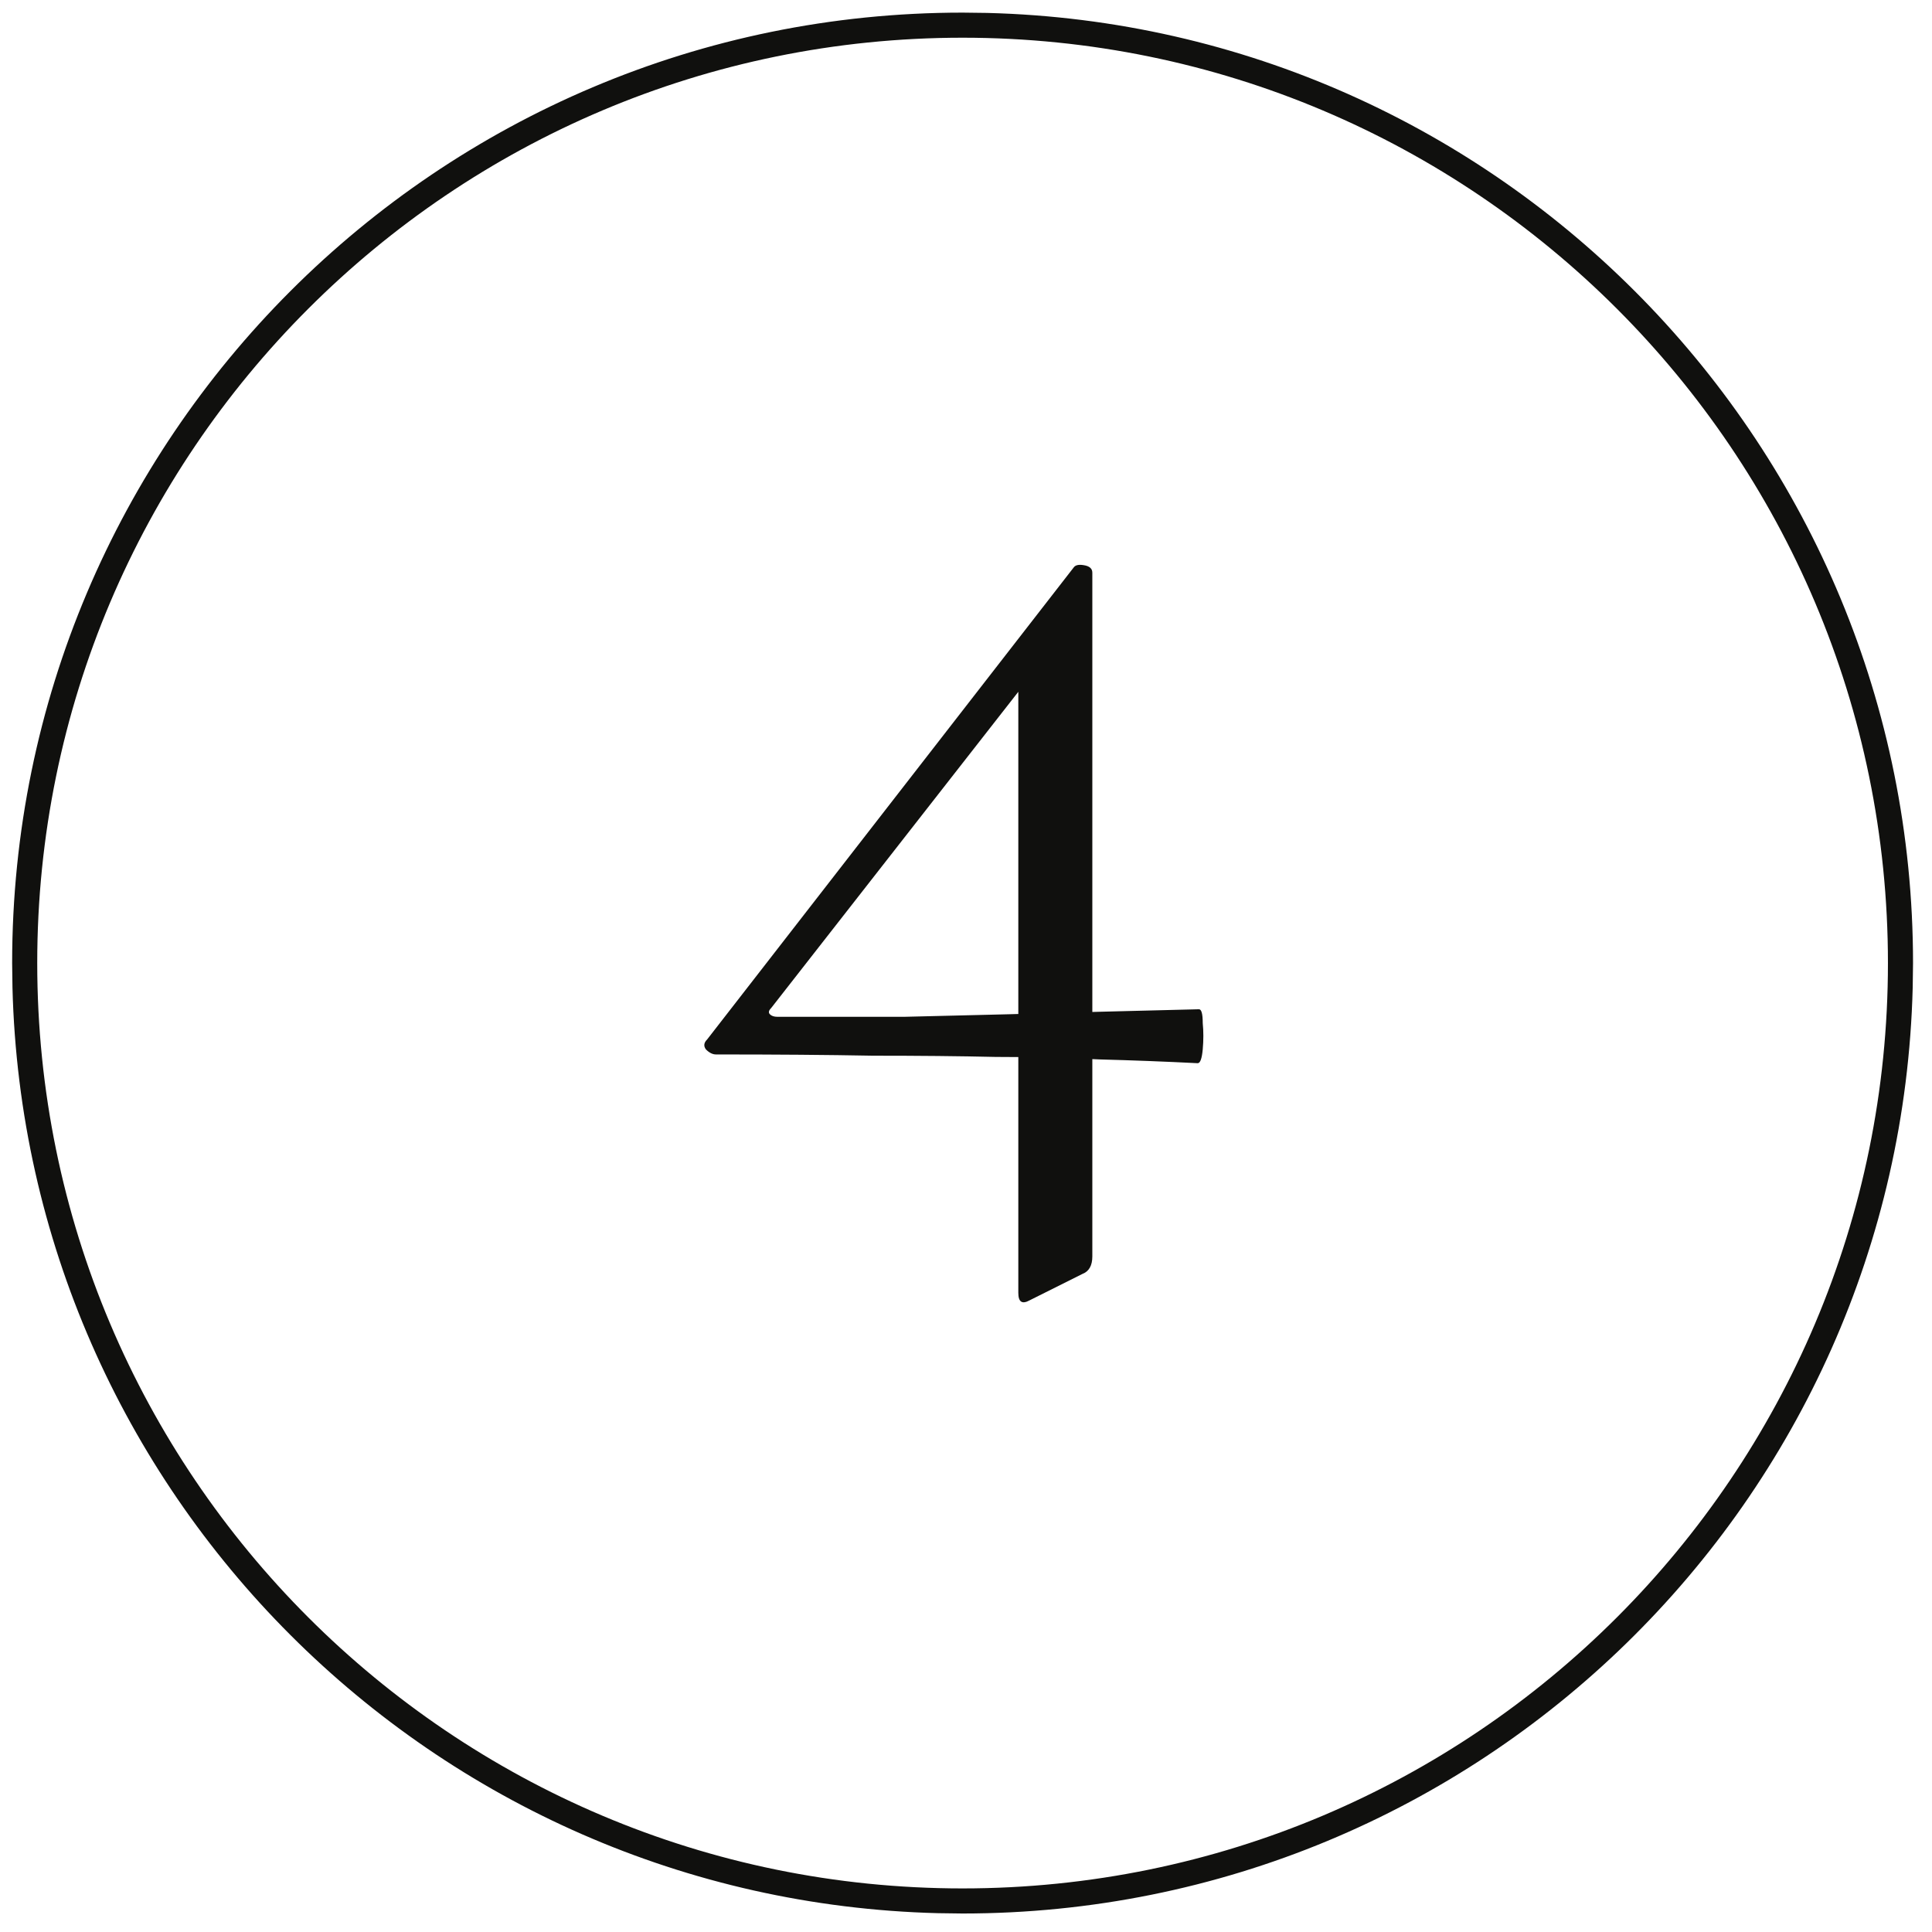
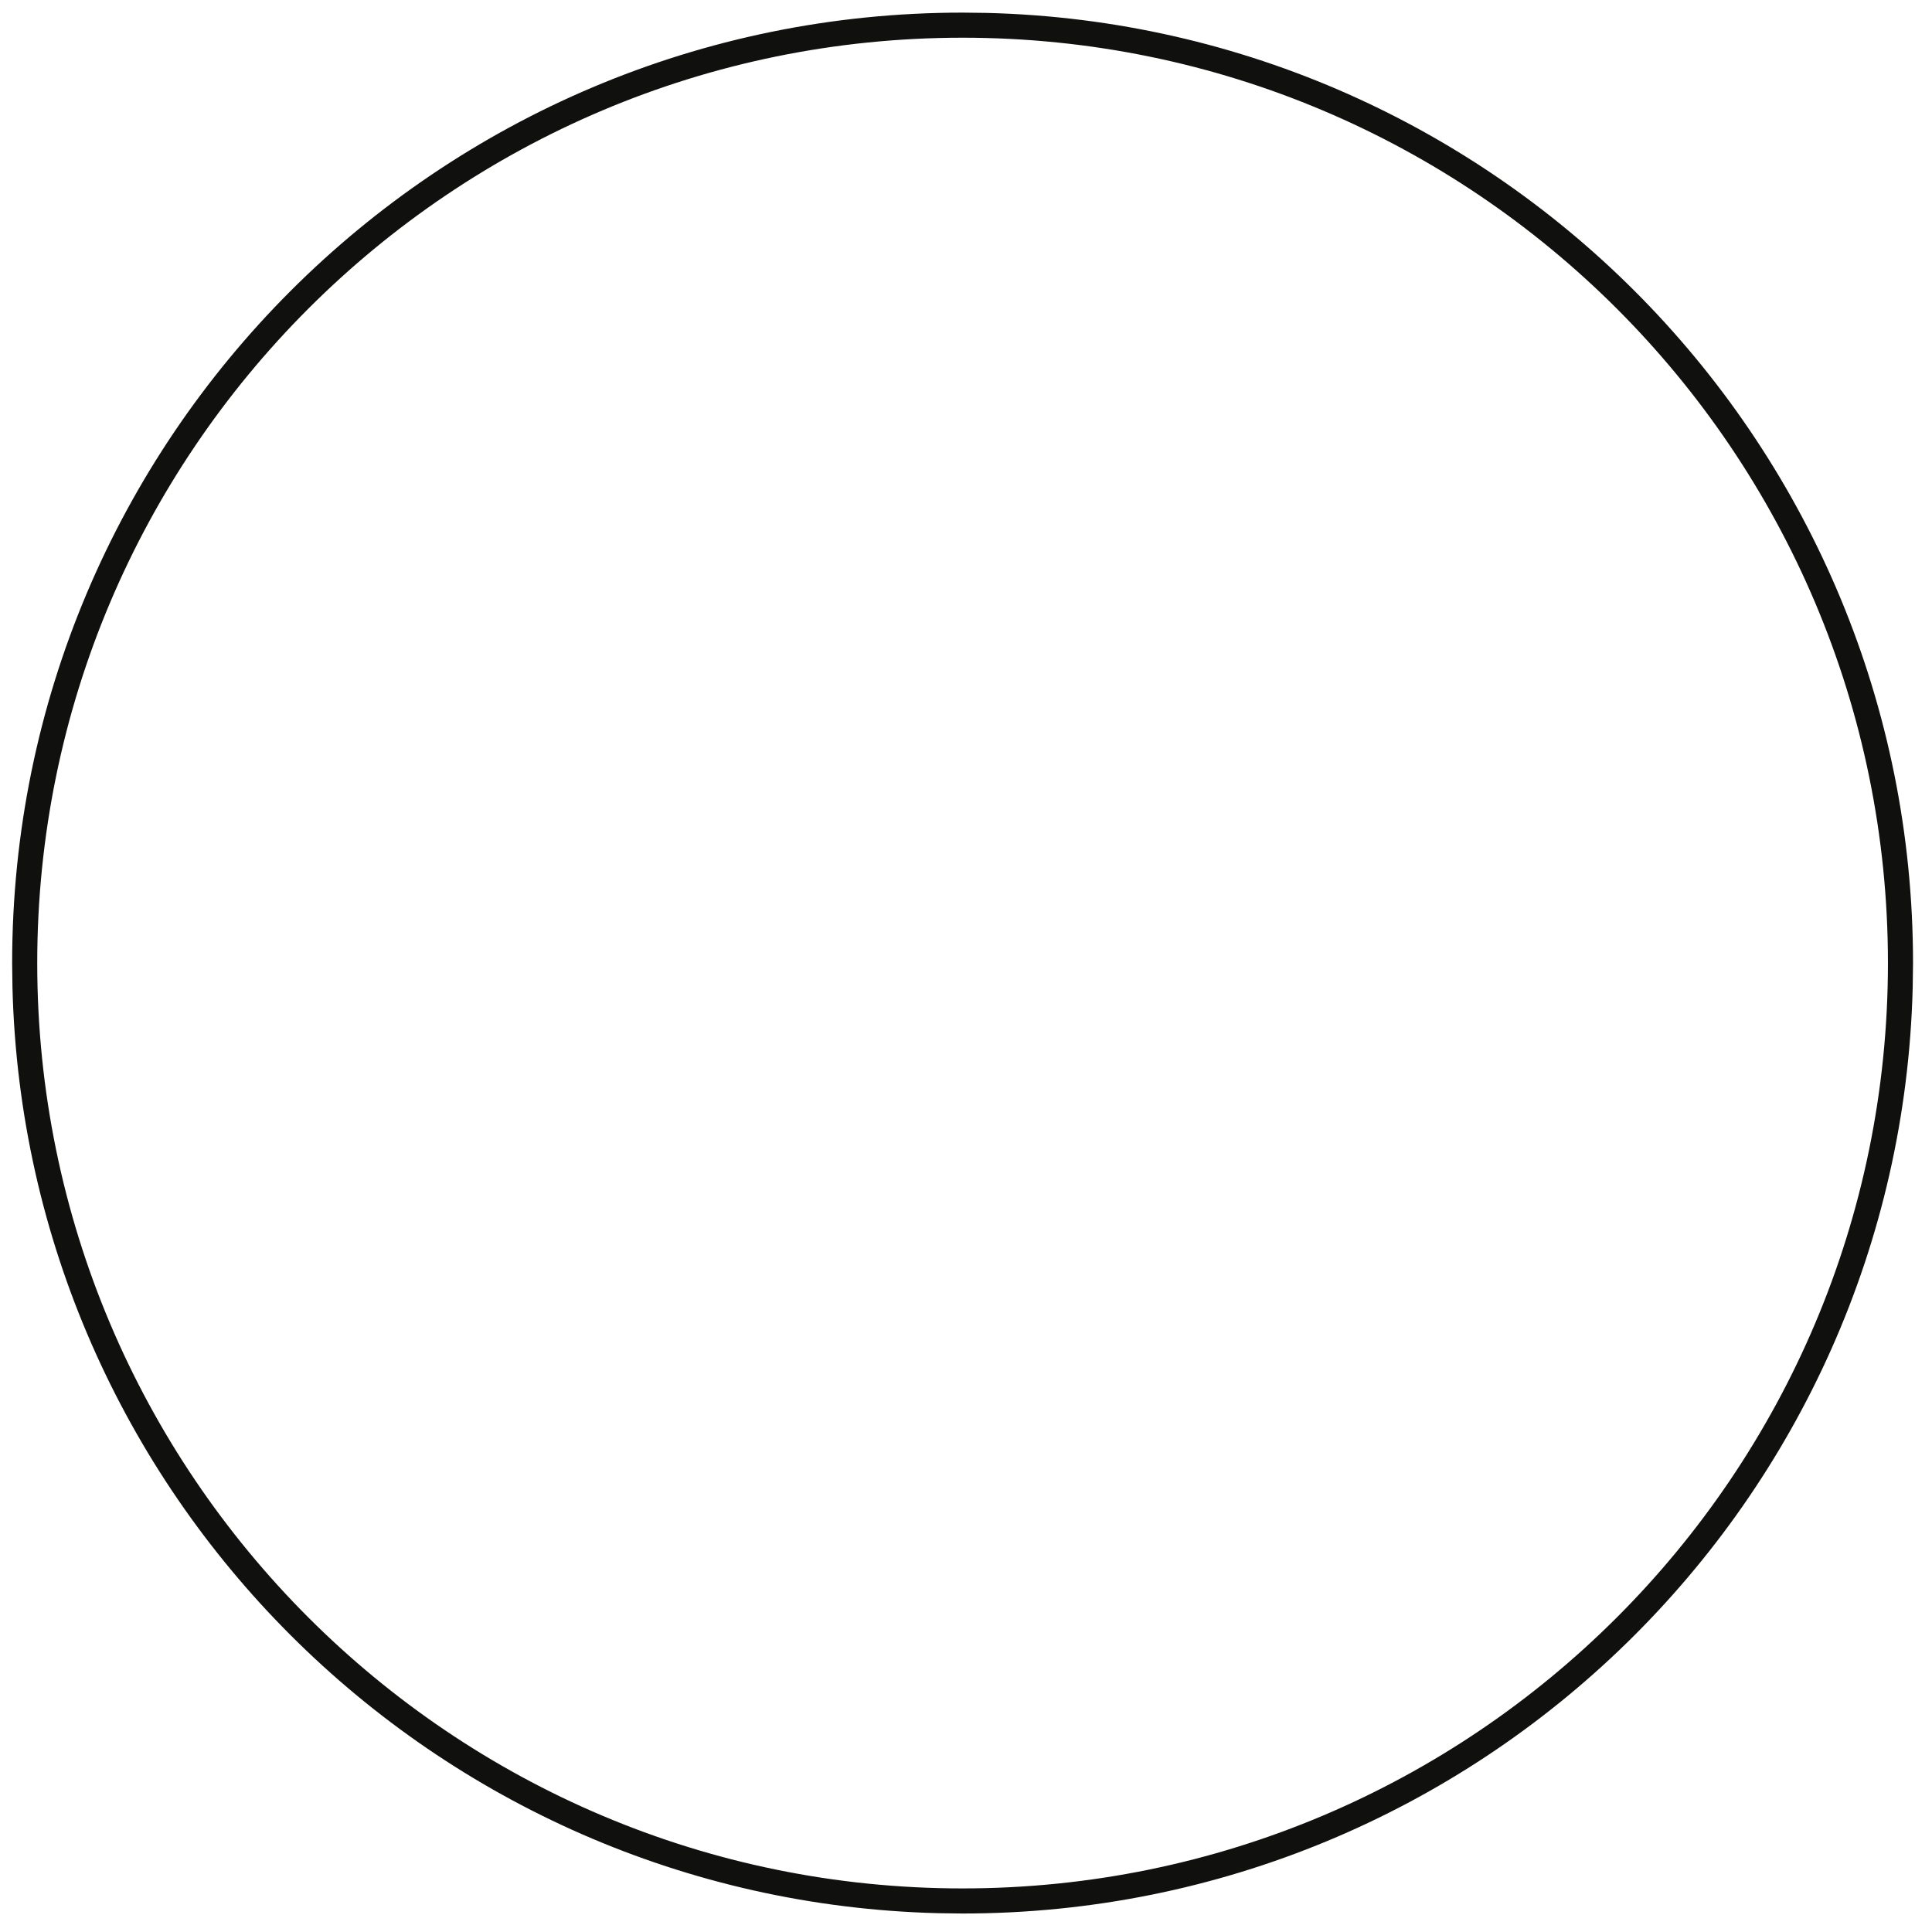
<svg xmlns="http://www.w3.org/2000/svg" width="77" height="77" viewBox="0 0 77 77" fill="none">
-   <path d="M28.535 42.025C28.401 42.025 28.268 41.958 28.135 41.825C28.035 41.691 28.051 41.558 28.185 41.425L42.785 22.625C42.851 22.524 42.985 22.491 43.185 22.524C43.418 22.558 43.535 22.658 43.535 22.825V50.075C43.535 50.441 43.401 50.675 43.135 50.775L41.035 51.825C40.735 51.991 40.585 51.891 40.585 51.525V26.625L42.185 25.524L30.735 40.175C30.635 40.275 30.618 40.358 30.685 40.425C30.751 40.491 30.851 40.525 30.985 40.525C32.885 40.525 34.568 40.525 36.035 40.525C37.535 40.491 38.901 40.458 40.135 40.425C41.368 40.391 42.585 40.358 43.785 40.325C45.018 40.291 46.351 40.258 47.785 40.224C47.885 40.224 47.935 40.408 47.935 40.775C47.968 41.108 47.968 41.458 47.935 41.825C47.901 42.191 47.835 42.374 47.735 42.374C46.435 42.308 45.135 42.258 43.835 42.224C42.535 42.158 41.151 42.124 39.685 42.124C38.251 42.091 36.618 42.075 34.785 42.075C32.985 42.041 30.901 42.025 28.535 42.025Z" fill="#10100E" />
  <path d="M75.244 38.383C75.244 18.015 58.732 1.503 38.364 1.503C17.996 1.503 1.484 18.015 1.484 38.383C1.485 58.751 17.996 75.263 38.364 75.263V76.263L37.387 76.25C17.243 75.74 1.007 59.504 0.497 39.36L0.484 38.383C0.484 17.462 17.444 0.503 38.364 0.503L39.342 0.515C59.81 1.034 76.244 17.789 76.244 38.383L76.231 39.36C75.713 59.828 58.958 76.262 38.364 76.263V75.263C58.732 75.262 75.244 58.75 75.244 38.383Z" fill="#10100E" />
</svg>